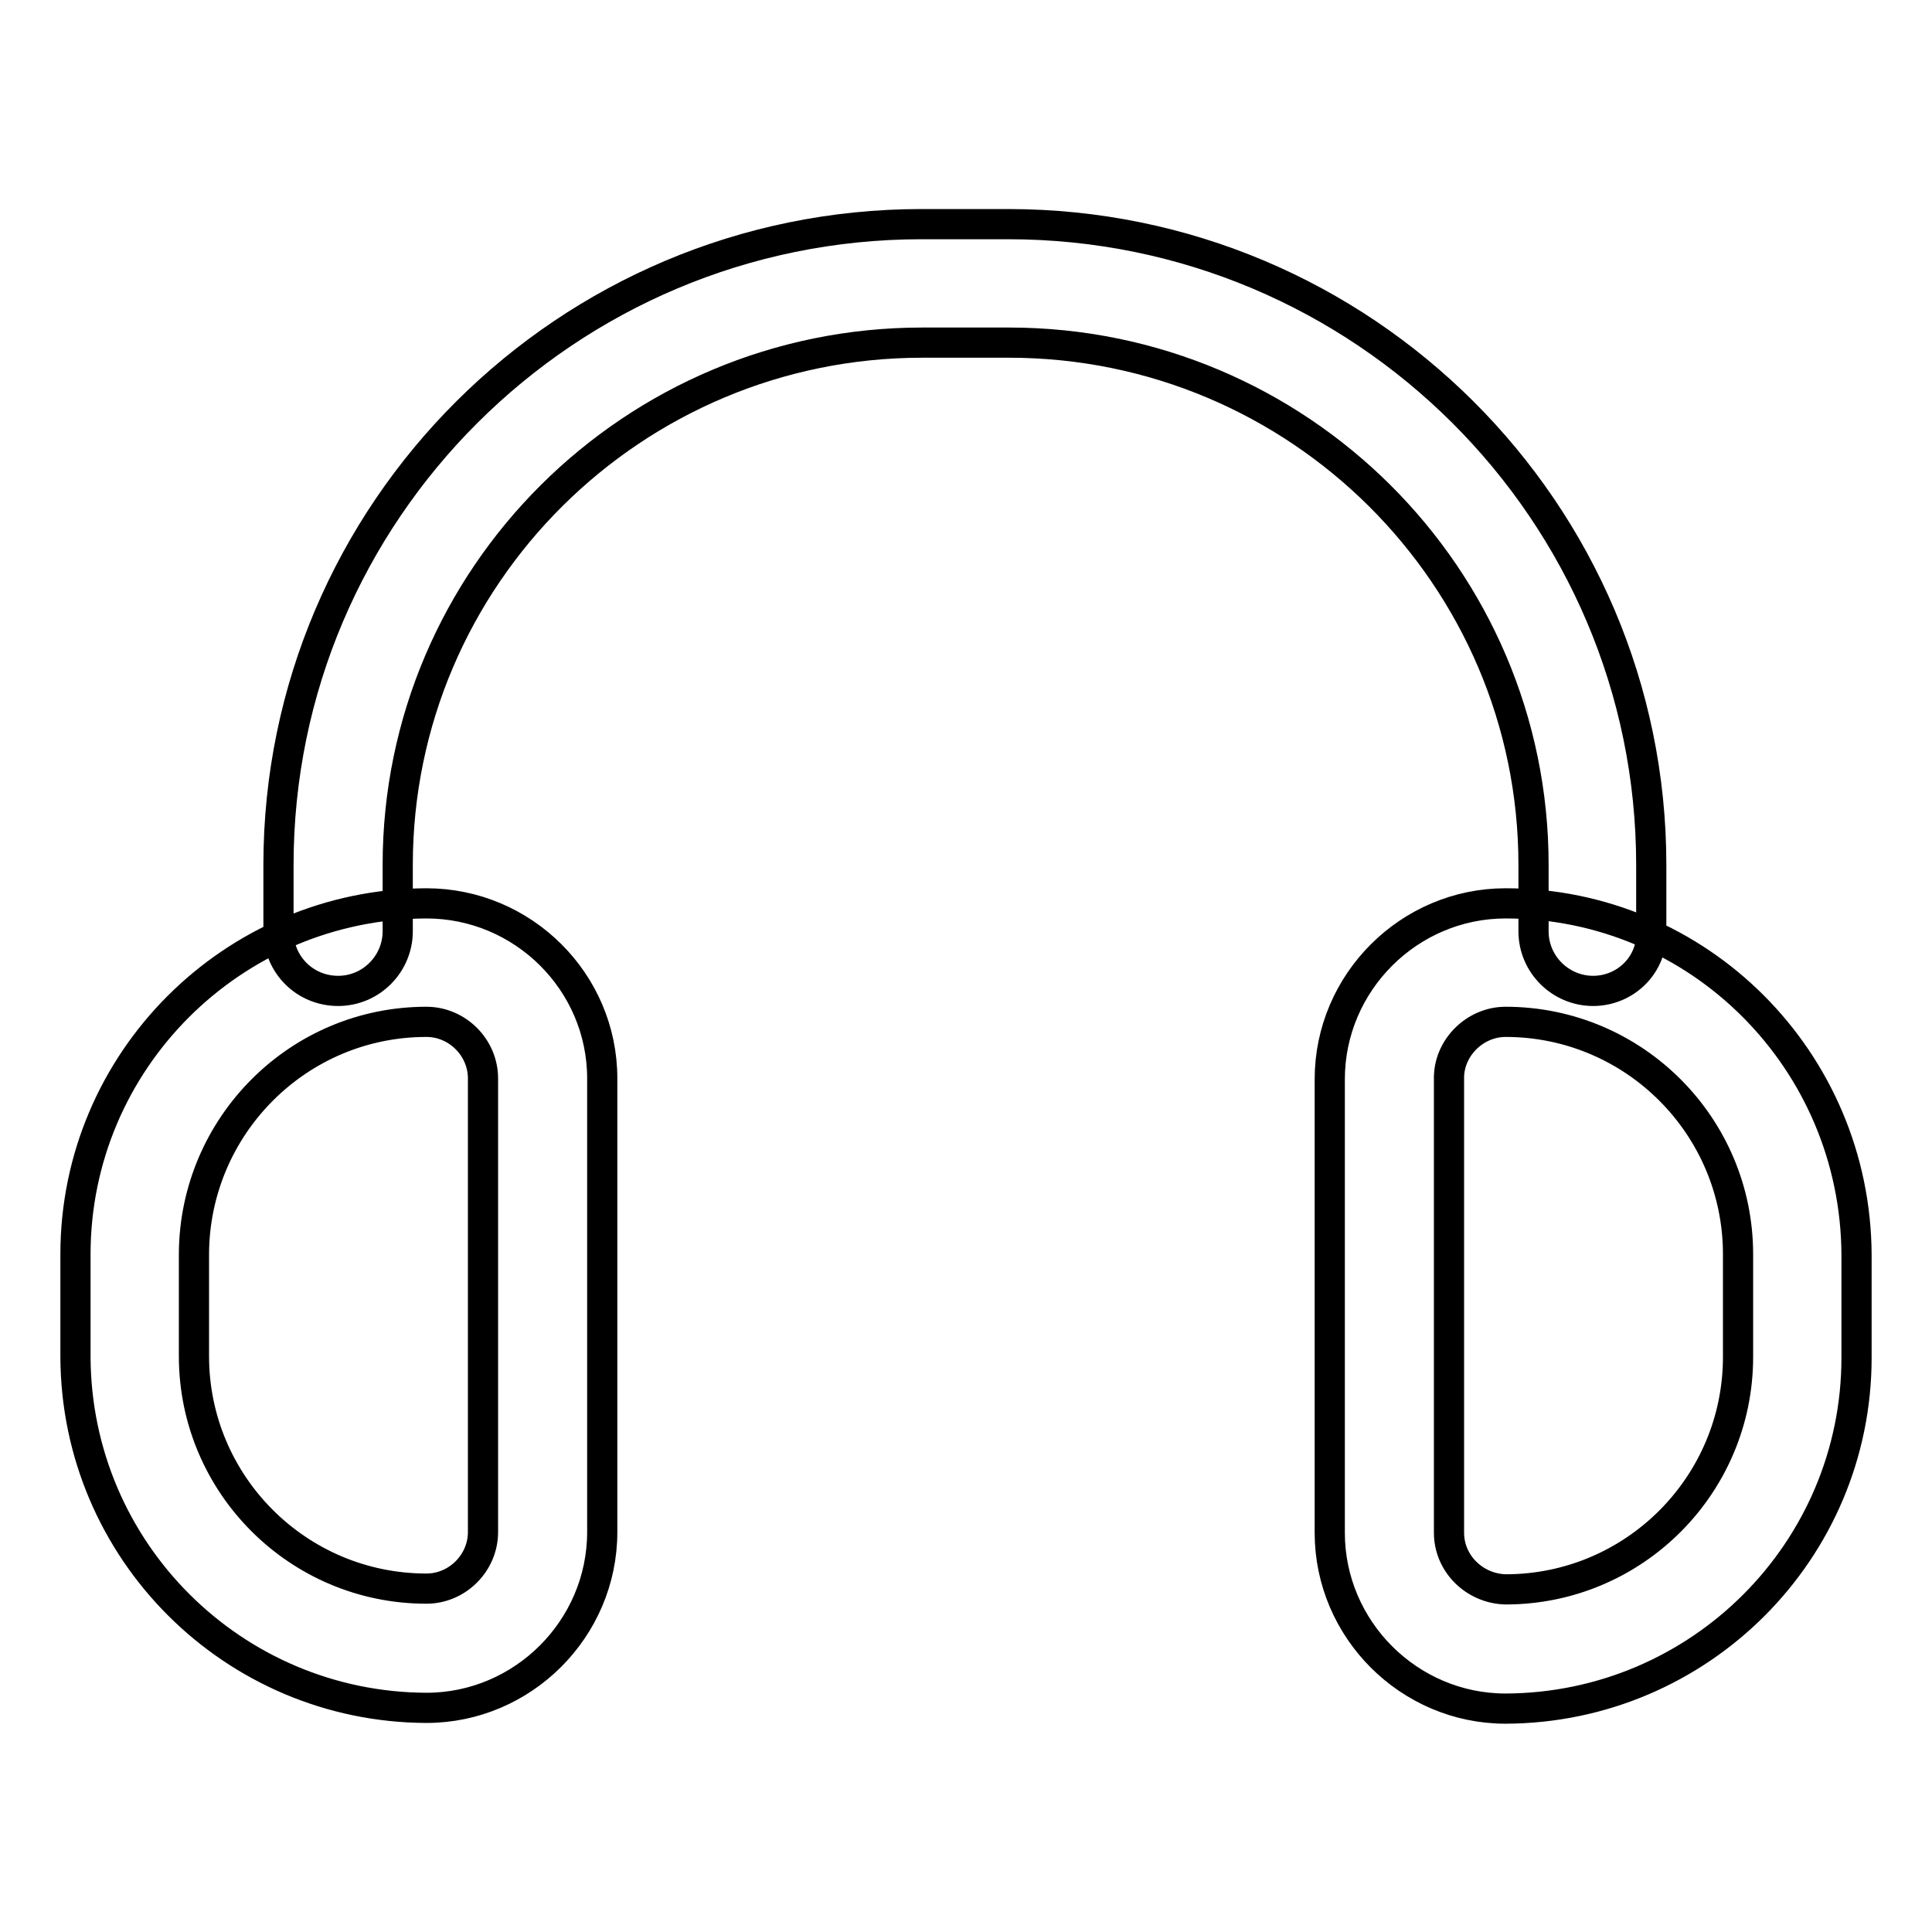
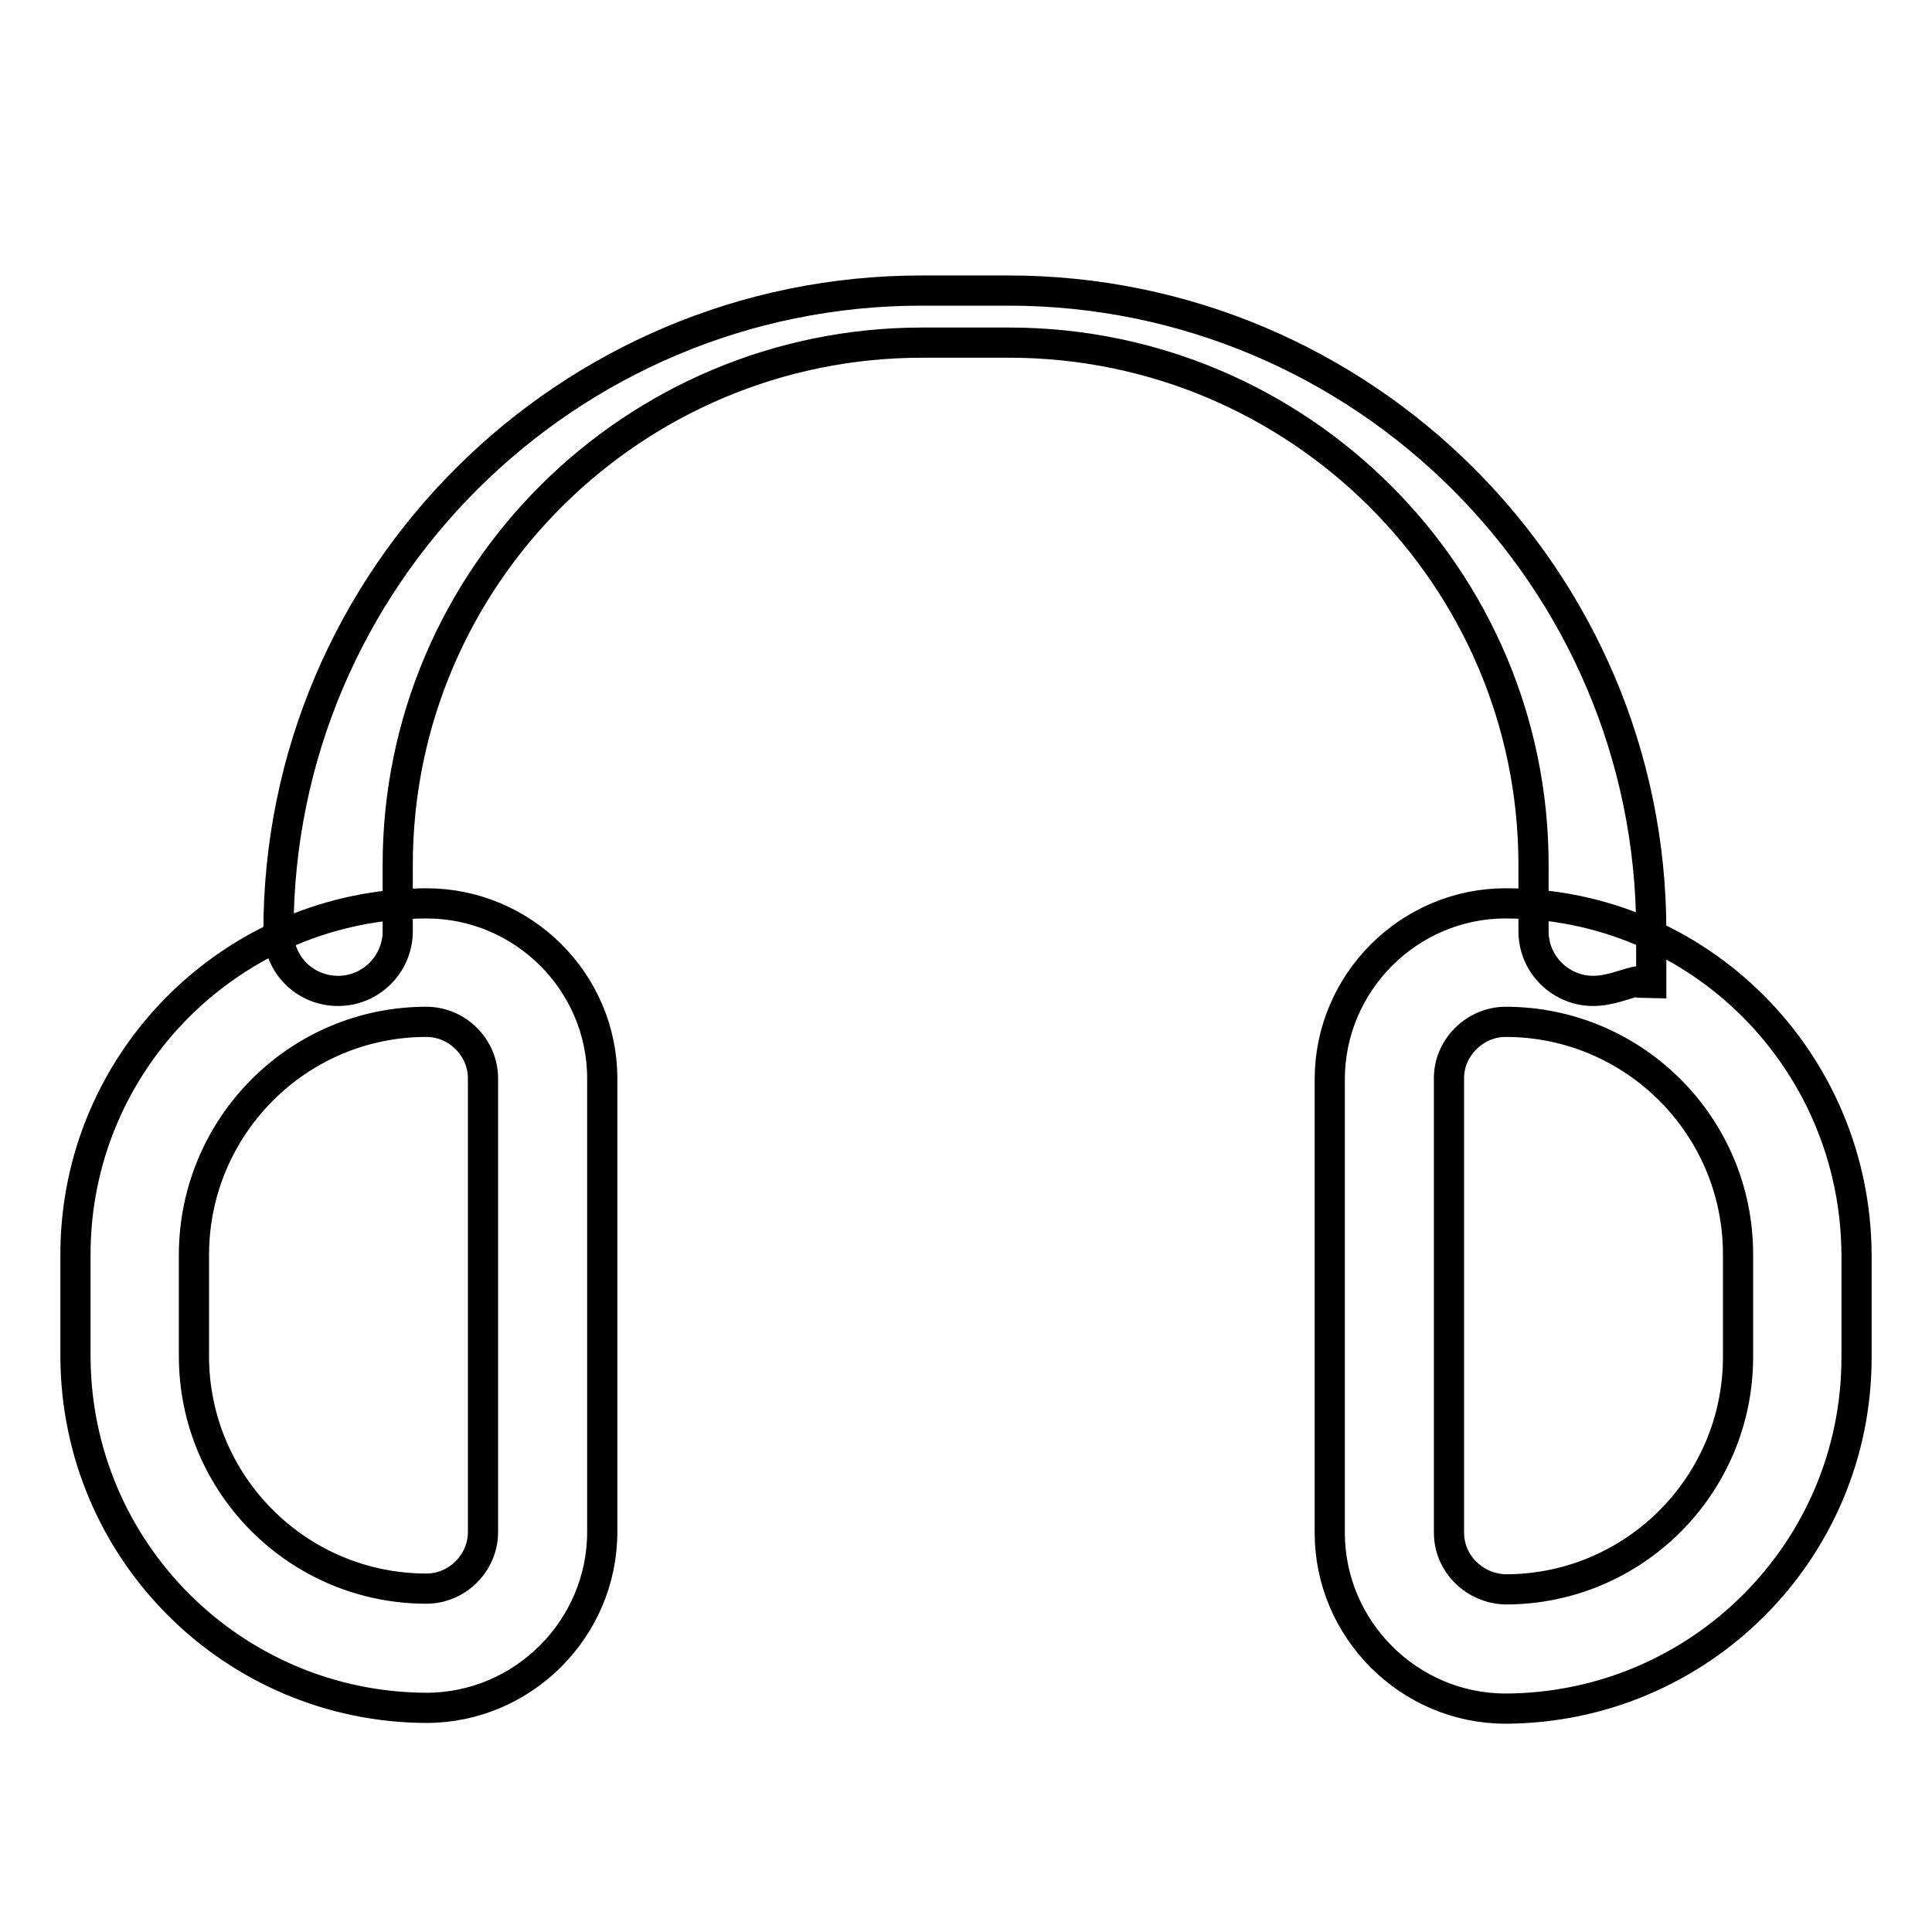
<svg xmlns="http://www.w3.org/2000/svg" version="1.1" x="0px" y="0px" viewBox="0 0 256 256" enable-background="new 0 0 256 256" xml:space="preserve">
  <g>
-     <path stroke-width="4" fill-opacity="0" stroke="#000000" d="M56.5,135.4c4.1,0,7.5,3.4,7.5,7.5v60.1c0,4.1-3.4,7.5-7.5,7.5c-17,0-30.8-13.8-30.8-30.8v-13.6 C25.8,149.2,39.5,135.4,56.5,135.4 M56.5,119.7c-25.7,0.1-46.5,20.9-46.5,46.5v13.6c0.1,25.7,20.9,46.4,46.5,46.5 c12.8,0,23.3-10.5,23.3-23.3v-60.1C79.8,130.1,69.3,119.7,56.5,119.7z M199.5,135.4c17,0,30.8,13.8,30.8,30.8v13.6 c0,17-13.8,30.8-30.8,30.8c-4.1-0.1-7.5-3.4-7.5-7.5v-60.1C191.9,138.9,195.4,135.4,199.5,135.4 M199.5,119.7 c-12.8,0-23.3,10.5-23.3,23.3v60.1c0,12.8,10.5,23.3,23.3,23.3c25.7-0.1,46.5-20.9,46.5-46.5v-13.6 C245.9,140.5,225.1,119.7,199.5,119.7z M211.1,131.3c-4.3,0-7.9-3.5-7.9-7.9v-8.8c0-38.2-31.2-69.2-69.5-69.2h-11.5 c-38.3,0-69.5,31-69.5,69.2v8.8c0,4.3-3.5,7.9-7.9,7.9s-7.9-3.5-7.9-7.9v-8.8c0-46.8,38.2-84.9,85.2-84.9h11.5 c47,0,85.2,38.1,85.2,84.9v8.8C219,127.8,215.4,131.3,211.1,131.3z" />
+     <path stroke-width="4" fill-opacity="0" stroke="#000000" d="M56.5,135.4c4.1,0,7.5,3.4,7.5,7.5v60.1c0,4.1-3.4,7.5-7.5,7.5c-17,0-30.8-13.8-30.8-30.8v-13.6 C25.8,149.2,39.5,135.4,56.5,135.4 M56.5,119.7c-25.7,0.1-46.5,20.9-46.5,46.5v13.6c0.1,25.7,20.9,46.4,46.5,46.5 c12.8,0,23.3-10.5,23.3-23.3v-60.1C79.8,130.1,69.3,119.7,56.5,119.7z M199.5,135.4c17,0,30.8,13.8,30.8,30.8v13.6 c0,17-13.8,30.8-30.8,30.8c-4.1-0.1-7.5-3.4-7.5-7.5v-60.1C191.9,138.9,195.4,135.4,199.5,135.4 M199.5,119.7 c-12.8,0-23.3,10.5-23.3,23.3v60.1c0,12.8,10.5,23.3,23.3,23.3c25.7-0.1,46.5-20.9,46.5-46.5v-13.6 C245.9,140.5,225.1,119.7,199.5,119.7z M211.1,131.3c-4.3,0-7.9-3.5-7.9-7.9v-8.8c0-38.2-31.2-69.2-69.5-69.2h-11.5 c-38.3,0-69.5,31-69.5,69.2v8.8c0,4.3-3.5,7.9-7.9,7.9s-7.9-3.5-7.9-7.9c0-46.8,38.2-84.9,85.2-84.9h11.5 c47,0,85.2,38.1,85.2,84.9v8.8C219,127.8,215.4,131.3,211.1,131.3z" />
  </g>
</svg>